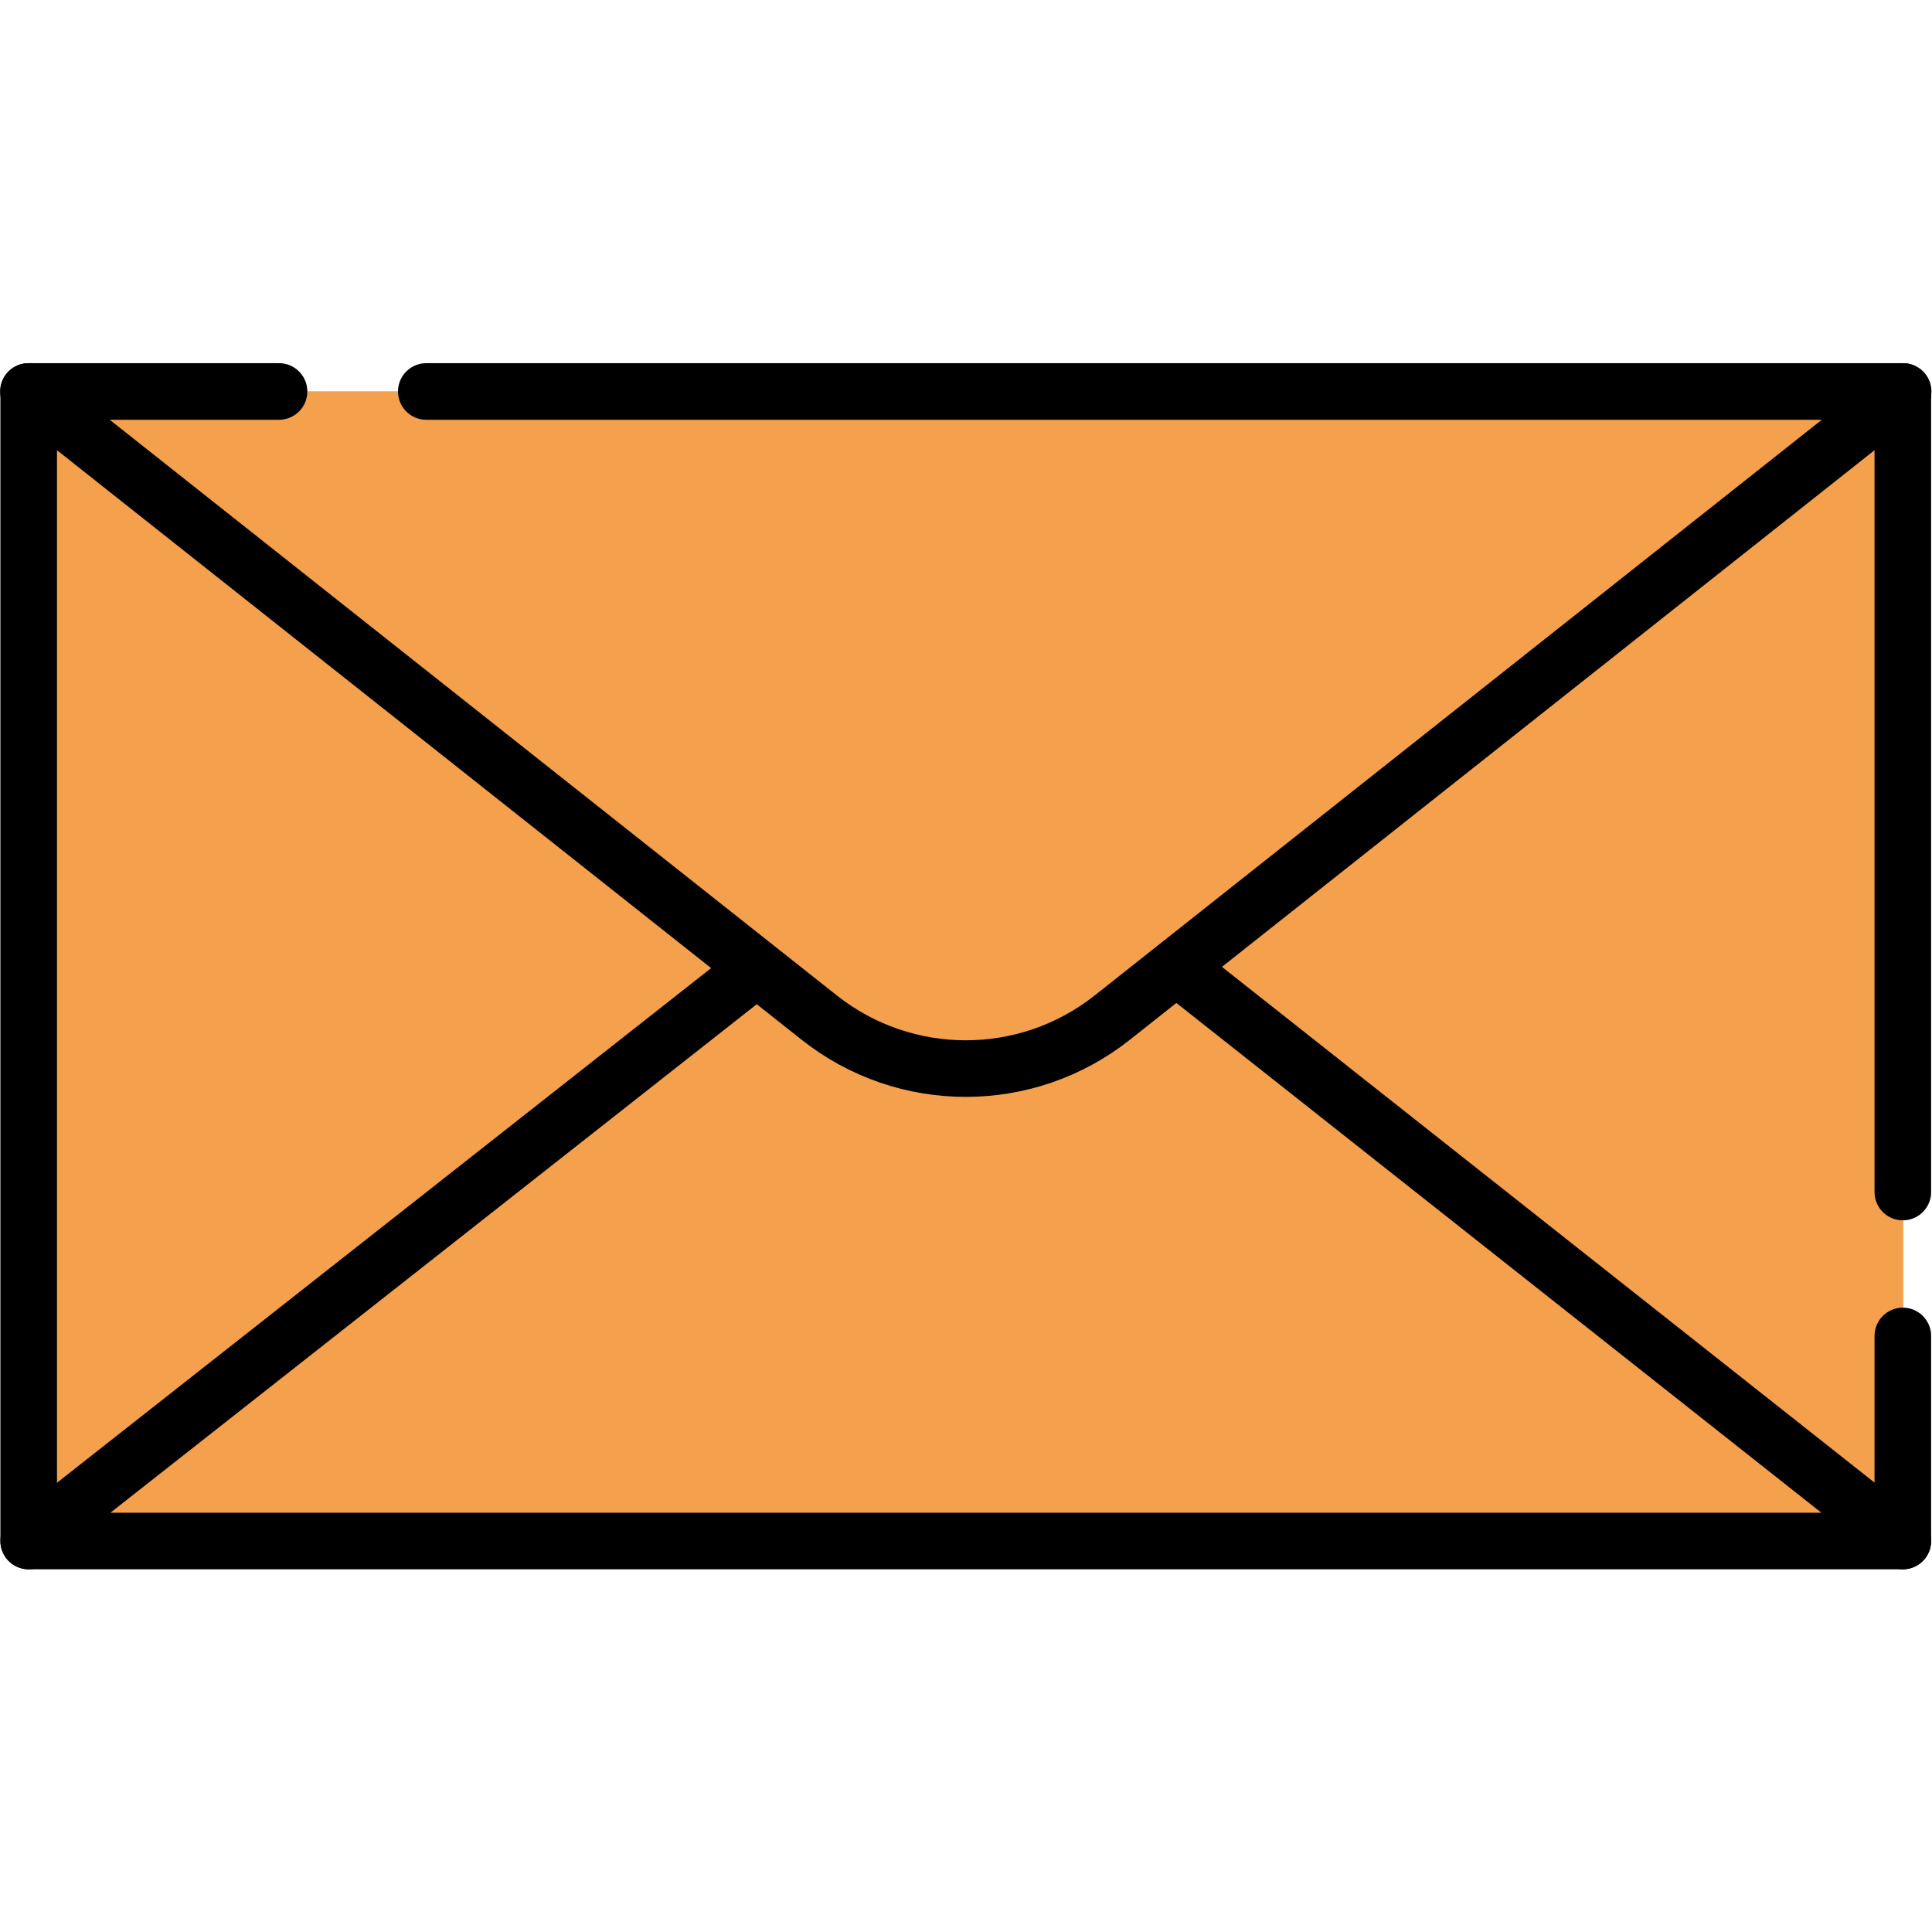
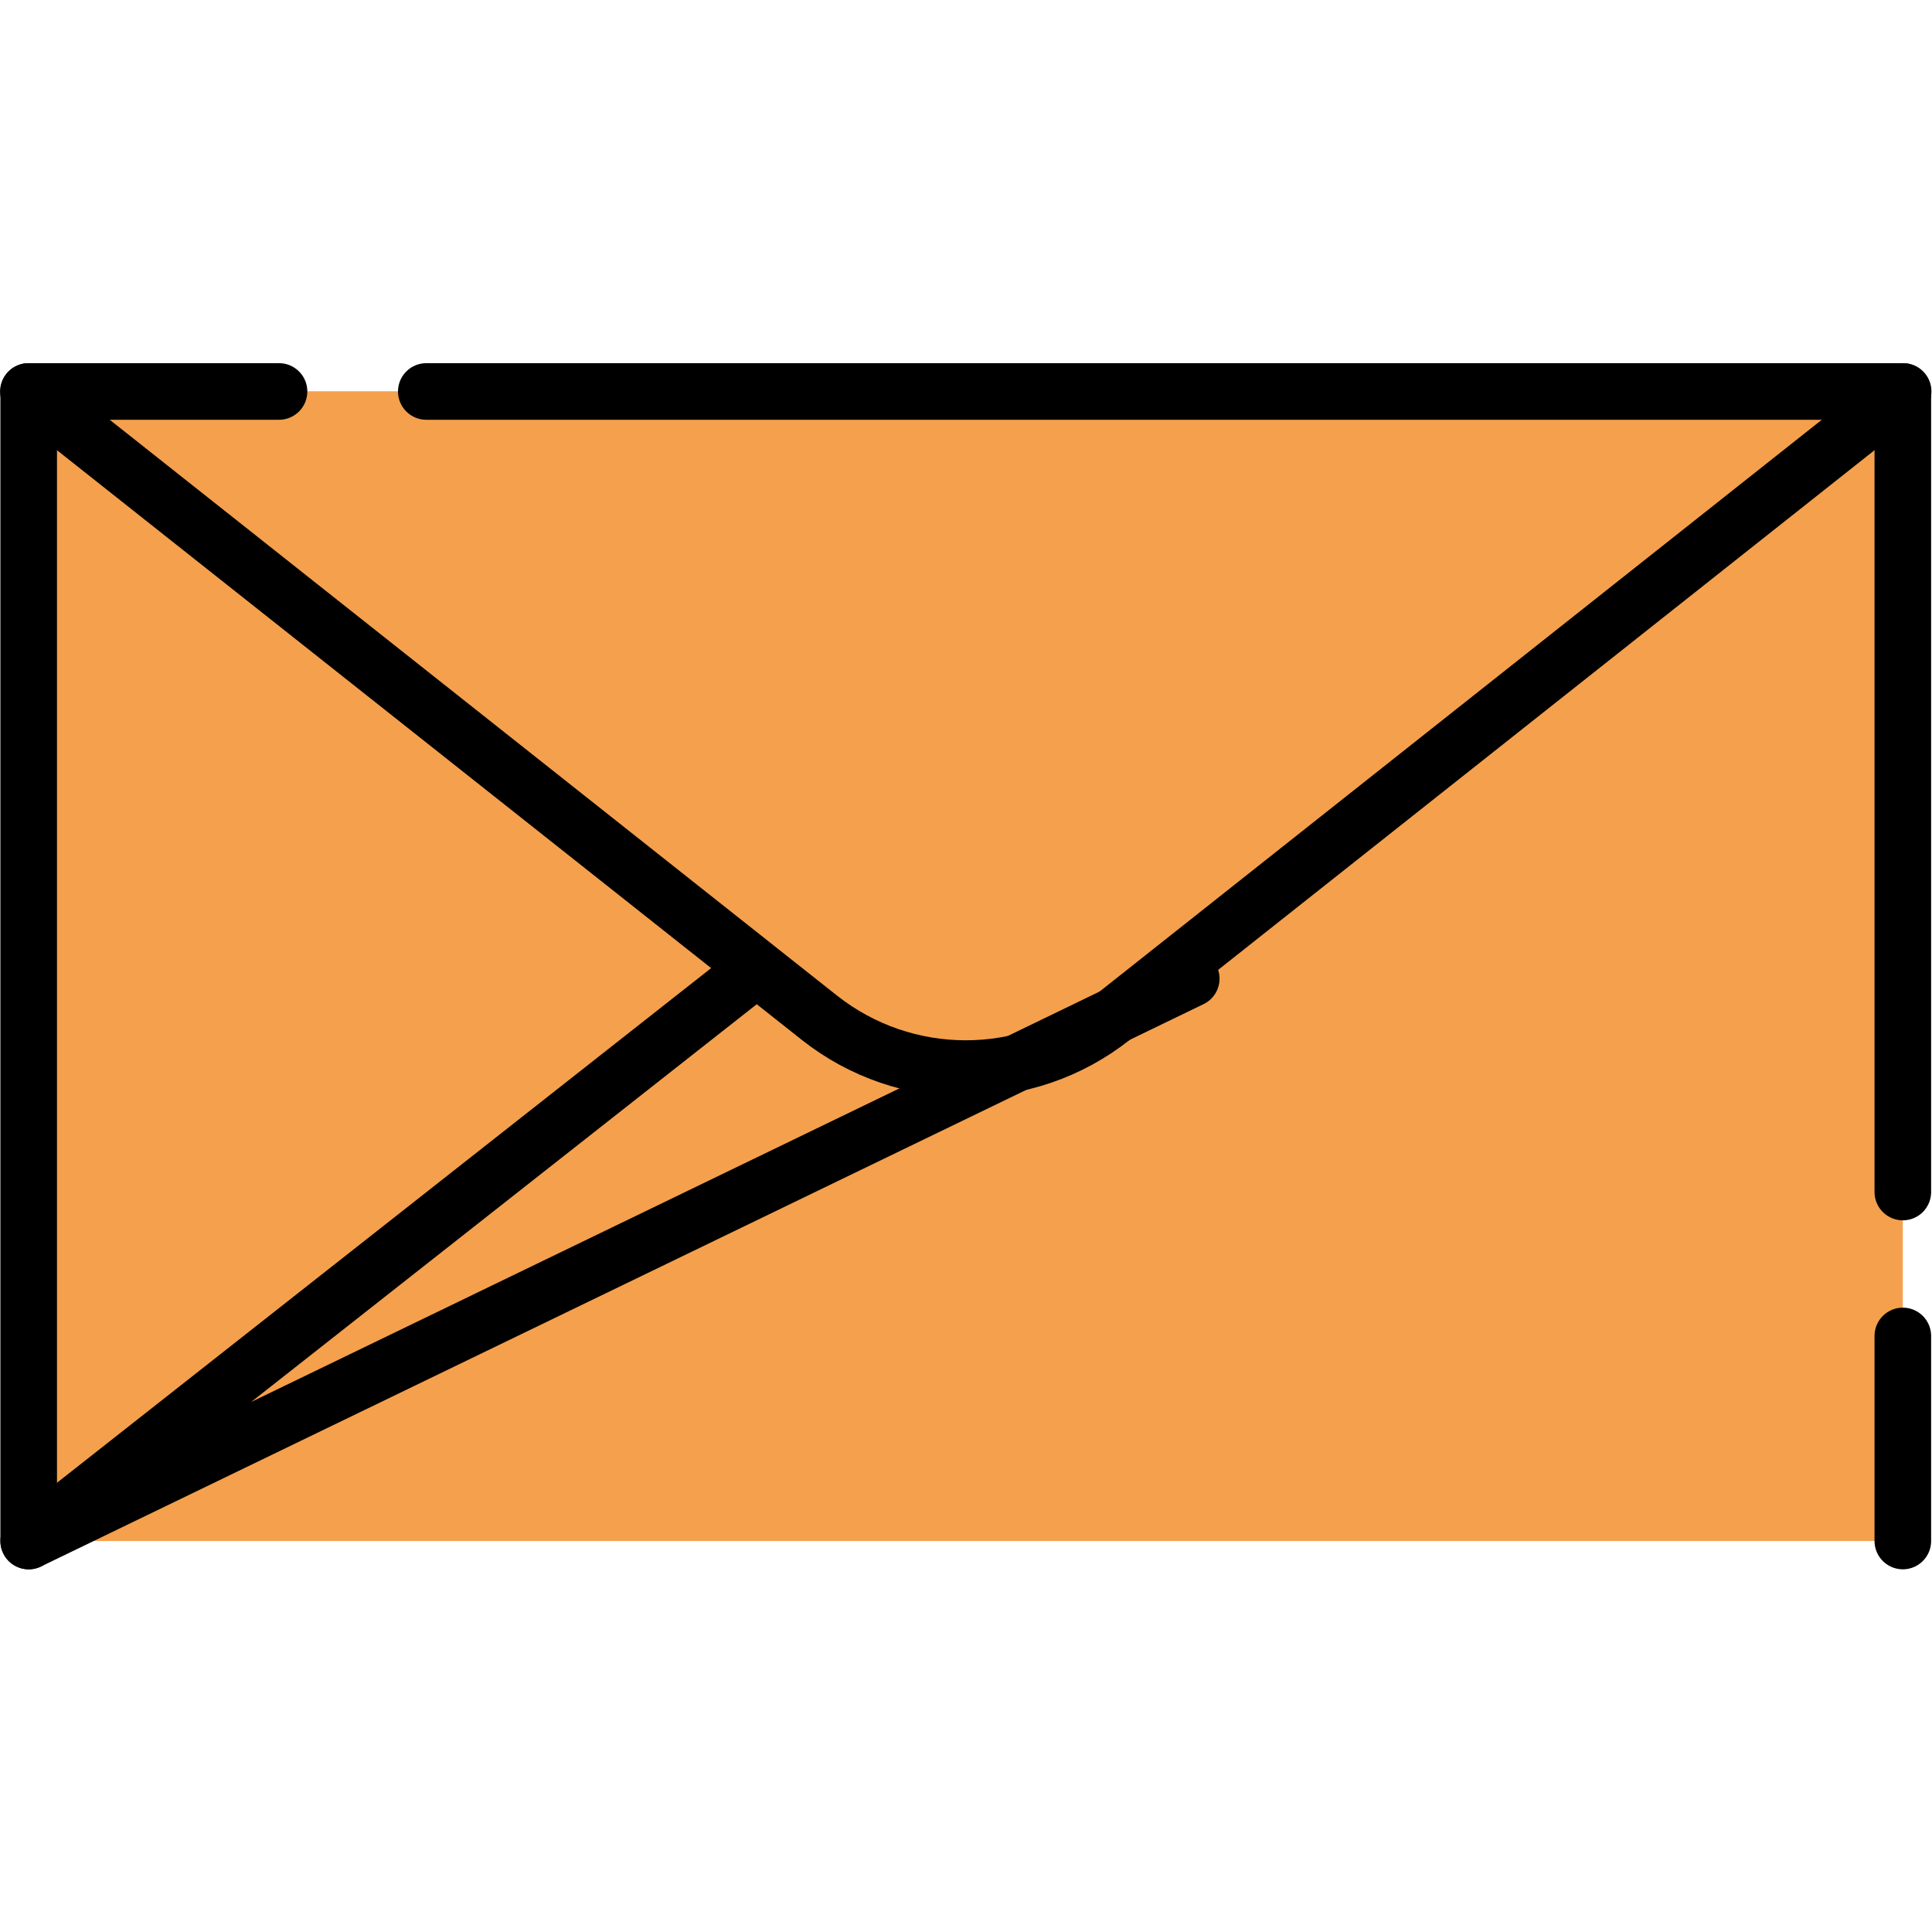
<svg xmlns="http://www.w3.org/2000/svg" version="1.1" width="512" height="512" x="0" y="0" viewBox="0 0 682.667 682.667" style="enable-background:new 0 0 512 512" xml:space="preserve" class="">
  <g>
    <defs>
      <clipPath id="a">
        <path d="M0 512h512V0H0Z" fill="#000000" opacity="1" data-original="#000000" class="" />
      </clipPath>
    </defs>
    <path d="M504.394 103.641H7.607v304.718h496.787z" style="fill-opacity:1;fill-rule:nonzero;stroke:none" transform="matrix(1.333 0 0 -1.333 0 682.667)" fill="#f5a04d" data-original="#fec040" class="" opacity="1" />
-     <path d="M0 0v-296.121l40-4.406V4.191Z" style="fill-opacity:1;fill-rule:nonzero;stroke:none" transform="matrix(1.333 0 0 -1.333 619.191 143.776)" fill="#f5a04d" data-original="#feb317" class="" opacity="1" />
-     <path d="m0 0-193.728 153.104h-108.454L-496.787 0Z" style="fill-opacity:1;fill-rule:nonzero;stroke:none" transform="matrix(1.333 0 0 -1.333 672.525 544.479)" fill="#f5a04d" data-original="#fed682" class="" opacity="1" />
    <g clip-path="url(#a)" transform="matrix(1.333 0 0 -1.333 0 682.667)">
      <path d="m0 0 209.641-165.977c22.756-18.016 54.914-18.016 77.67 0L496.952 0Z" style="fill-opacity:1;fill-rule:nonzero;stroke:none" transform="translate(7.524 408.359)" fill="#f5a04d" data-original="#fee8b8" class="" opacity="1" />
      <path d="M0 0v304.718" style="stroke-width:15;stroke-linecap:round;stroke-linejoin:round;stroke-miterlimit:10;stroke-dasharray:none;stroke-opacity:1" transform="translate(7.606 103.641)" fill="none" stroke="#000000" stroke-width="15" stroke-linecap="round" stroke-linejoin="round" stroke-miterlimit="10" stroke-dasharray="none" stroke-opacity="" data-original="#000000" class="" />
      <path d="M0 0v-54.359" style="stroke-width:15;stroke-linecap:round;stroke-linejoin:round;stroke-miterlimit:10;stroke-dasharray:none;stroke-opacity:1" transform="translate(504.394 158)" fill="none" stroke="#000000" stroke-width="15" stroke-linecap="round" stroke-linejoin="round" stroke-miterlimit="10" stroke-dasharray="none" stroke-opacity="" data-original="#000000" class="" />
      <path d="M0 0v-212.211" style="stroke-width:15;stroke-linecap:round;stroke-linejoin:round;stroke-miterlimit:10;stroke-dasharray:none;stroke-opacity:1" transform="translate(504.394 408.359)" fill="none" stroke="#000000" stroke-width="15" stroke-linecap="round" stroke-linejoin="round" stroke-miterlimit="10" stroke-dasharray="none" stroke-opacity="" data-original="#000000" class="" />
-       <path d="m0 0-188.817-148.55H307.97L119.348.52" style="stroke-width:15;stroke-linecap:round;stroke-linejoin:round;stroke-miterlimit:10;stroke-dasharray:none;stroke-opacity:1" transform="translate(196.423 252.19)" fill="none" stroke="#000000" stroke-width="15" stroke-linecap="round" stroke-linejoin="round" stroke-miterlimit="10" stroke-dasharray="none" stroke-opacity="" data-original="#000000" class="" />
+       <path d="m0 0-188.817-148.55L119.348.52" style="stroke-width:15;stroke-linecap:round;stroke-linejoin:round;stroke-miterlimit:10;stroke-dasharray:none;stroke-opacity:1" transform="translate(196.423 252.19)" fill="none" stroke="#000000" stroke-width="15" stroke-linecap="round" stroke-linejoin="round" stroke-miterlimit="10" stroke-dasharray="none" stroke-opacity="" data-original="#000000" class="" />
      <path d="M0 0h-66.439l209.641-165.977c22.756-18.016 54.914-18.016 77.67 0L430.513 0H39.037" style="stroke-width:15;stroke-linecap:round;stroke-linejoin:round;stroke-miterlimit:10;stroke-dasharray:none;stroke-opacity:1" transform="translate(73.963 408.359)" fill="none" stroke="#000000" stroke-width="15" stroke-linecap="round" stroke-linejoin="round" stroke-miterlimit="10" stroke-dasharray="none" stroke-opacity="" data-original="#000000" class="" />
    </g>
  </g>
</svg>